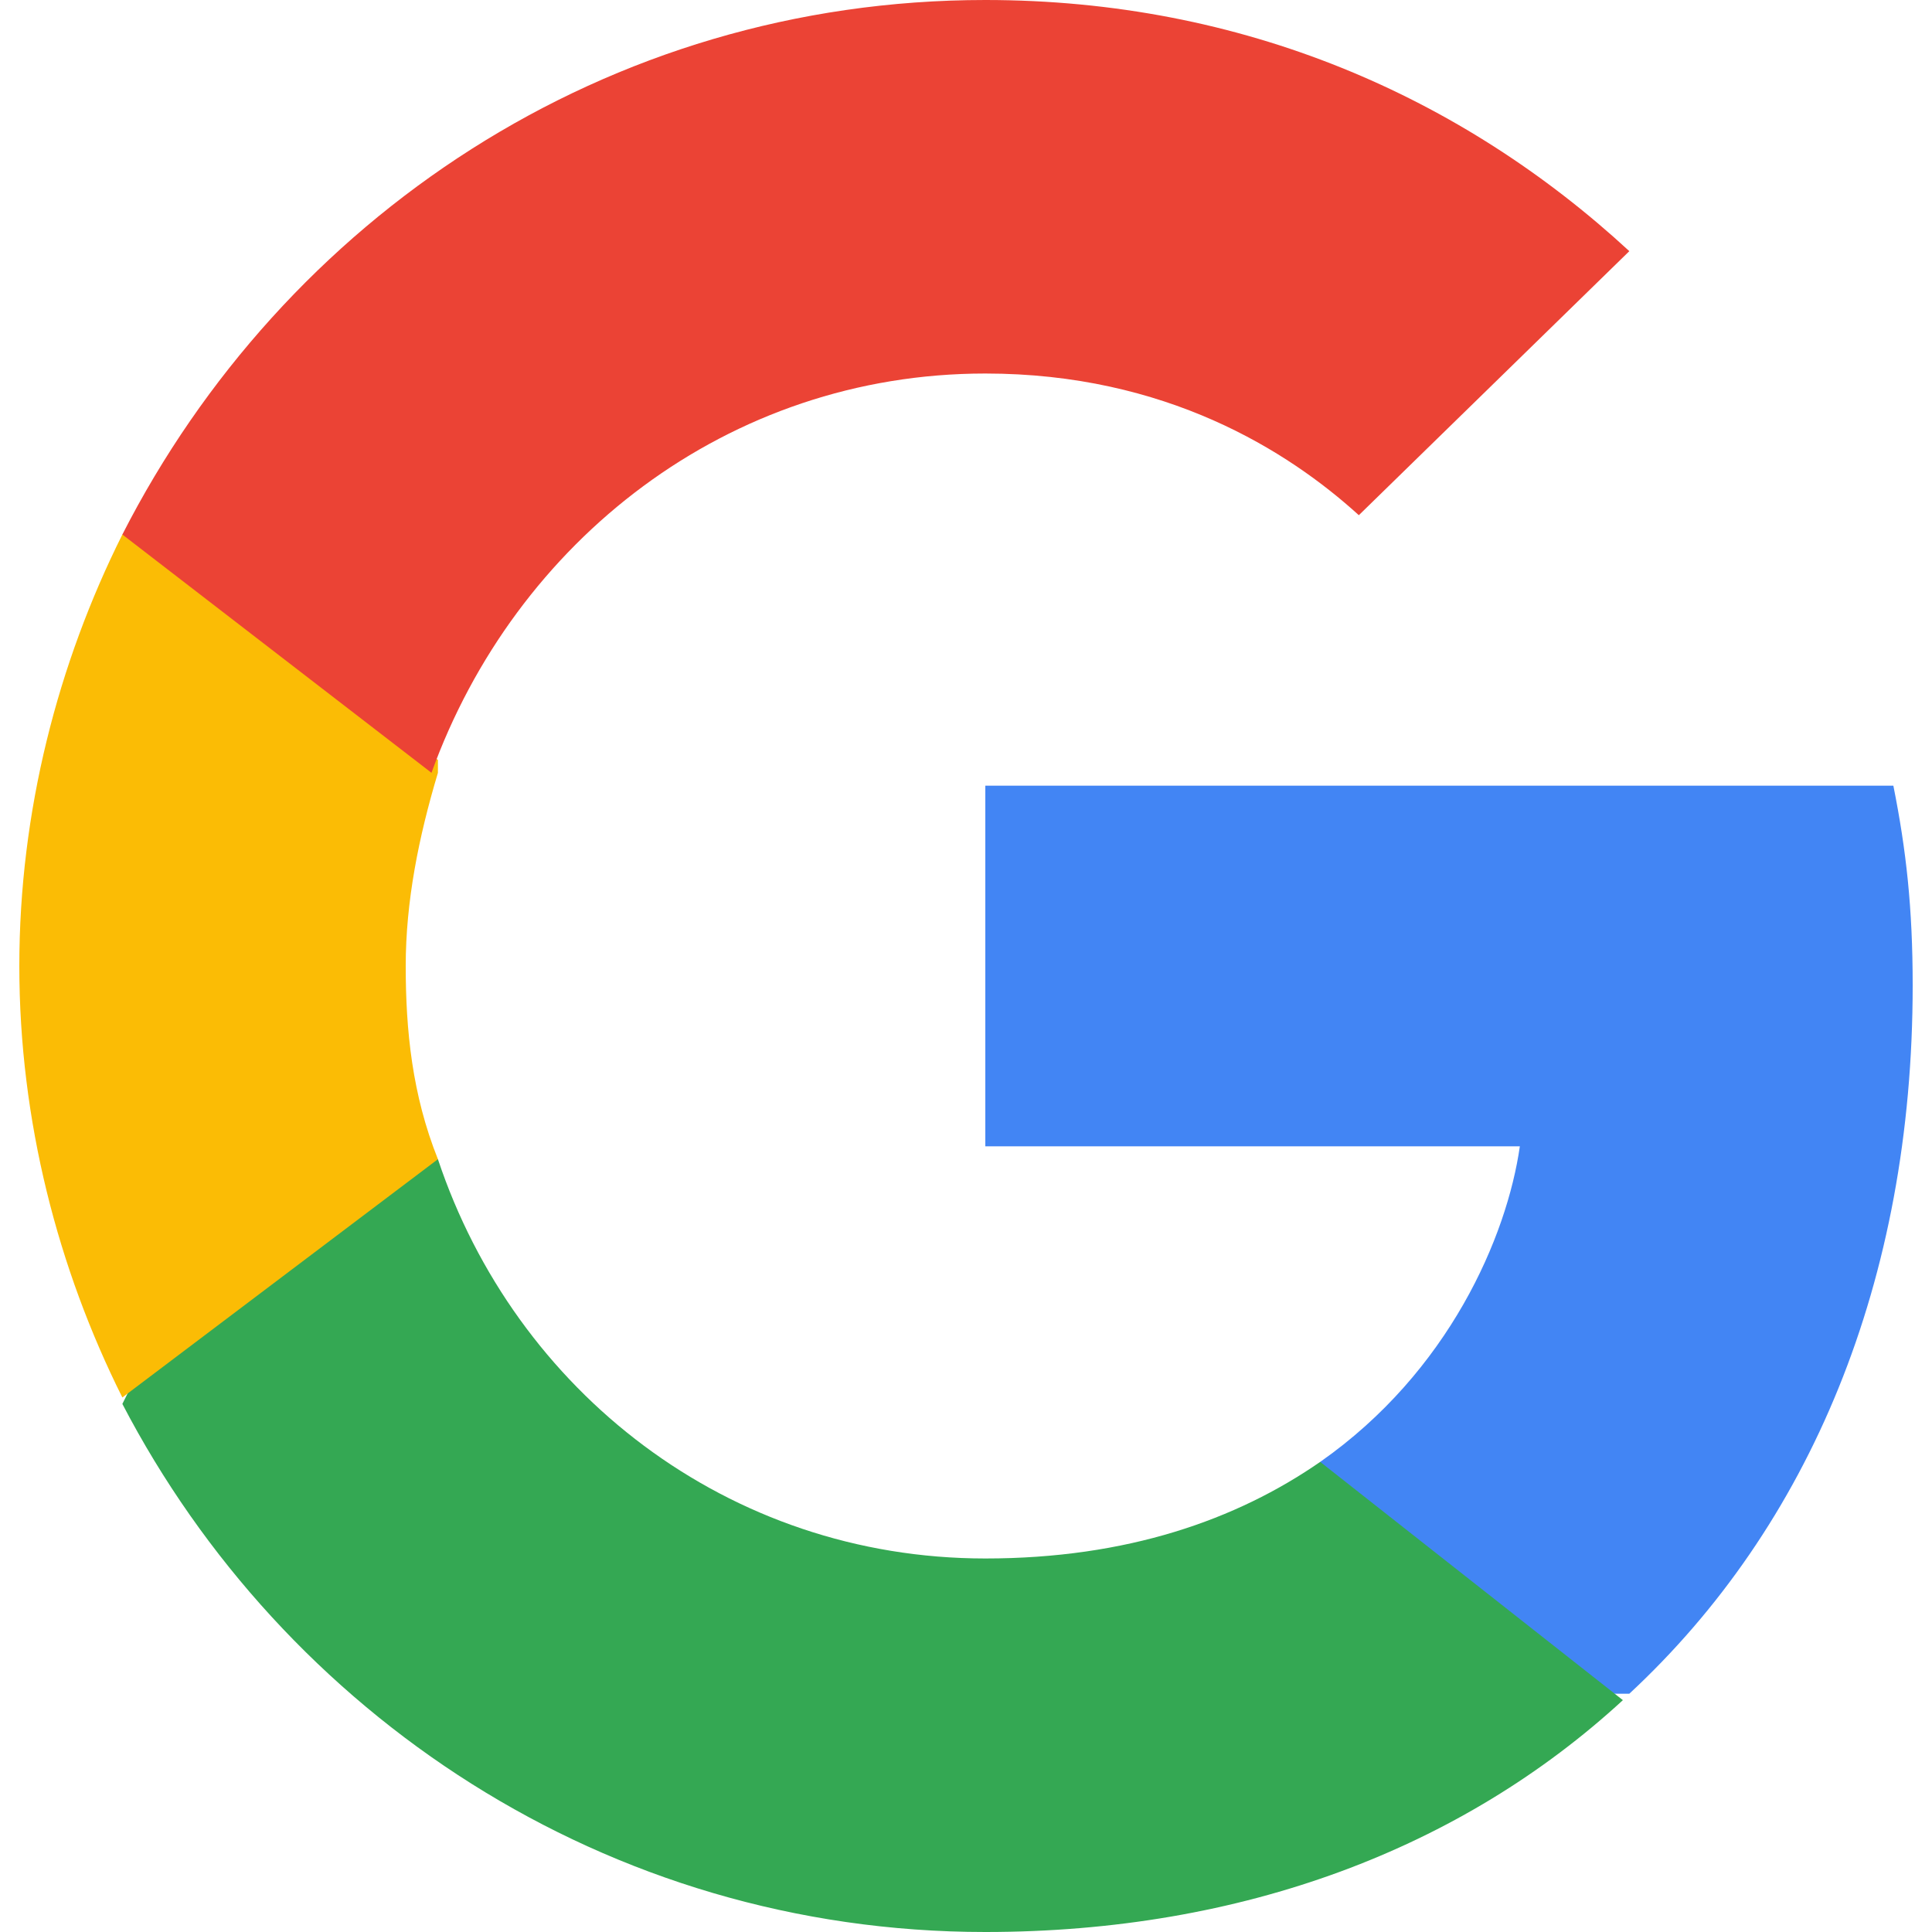
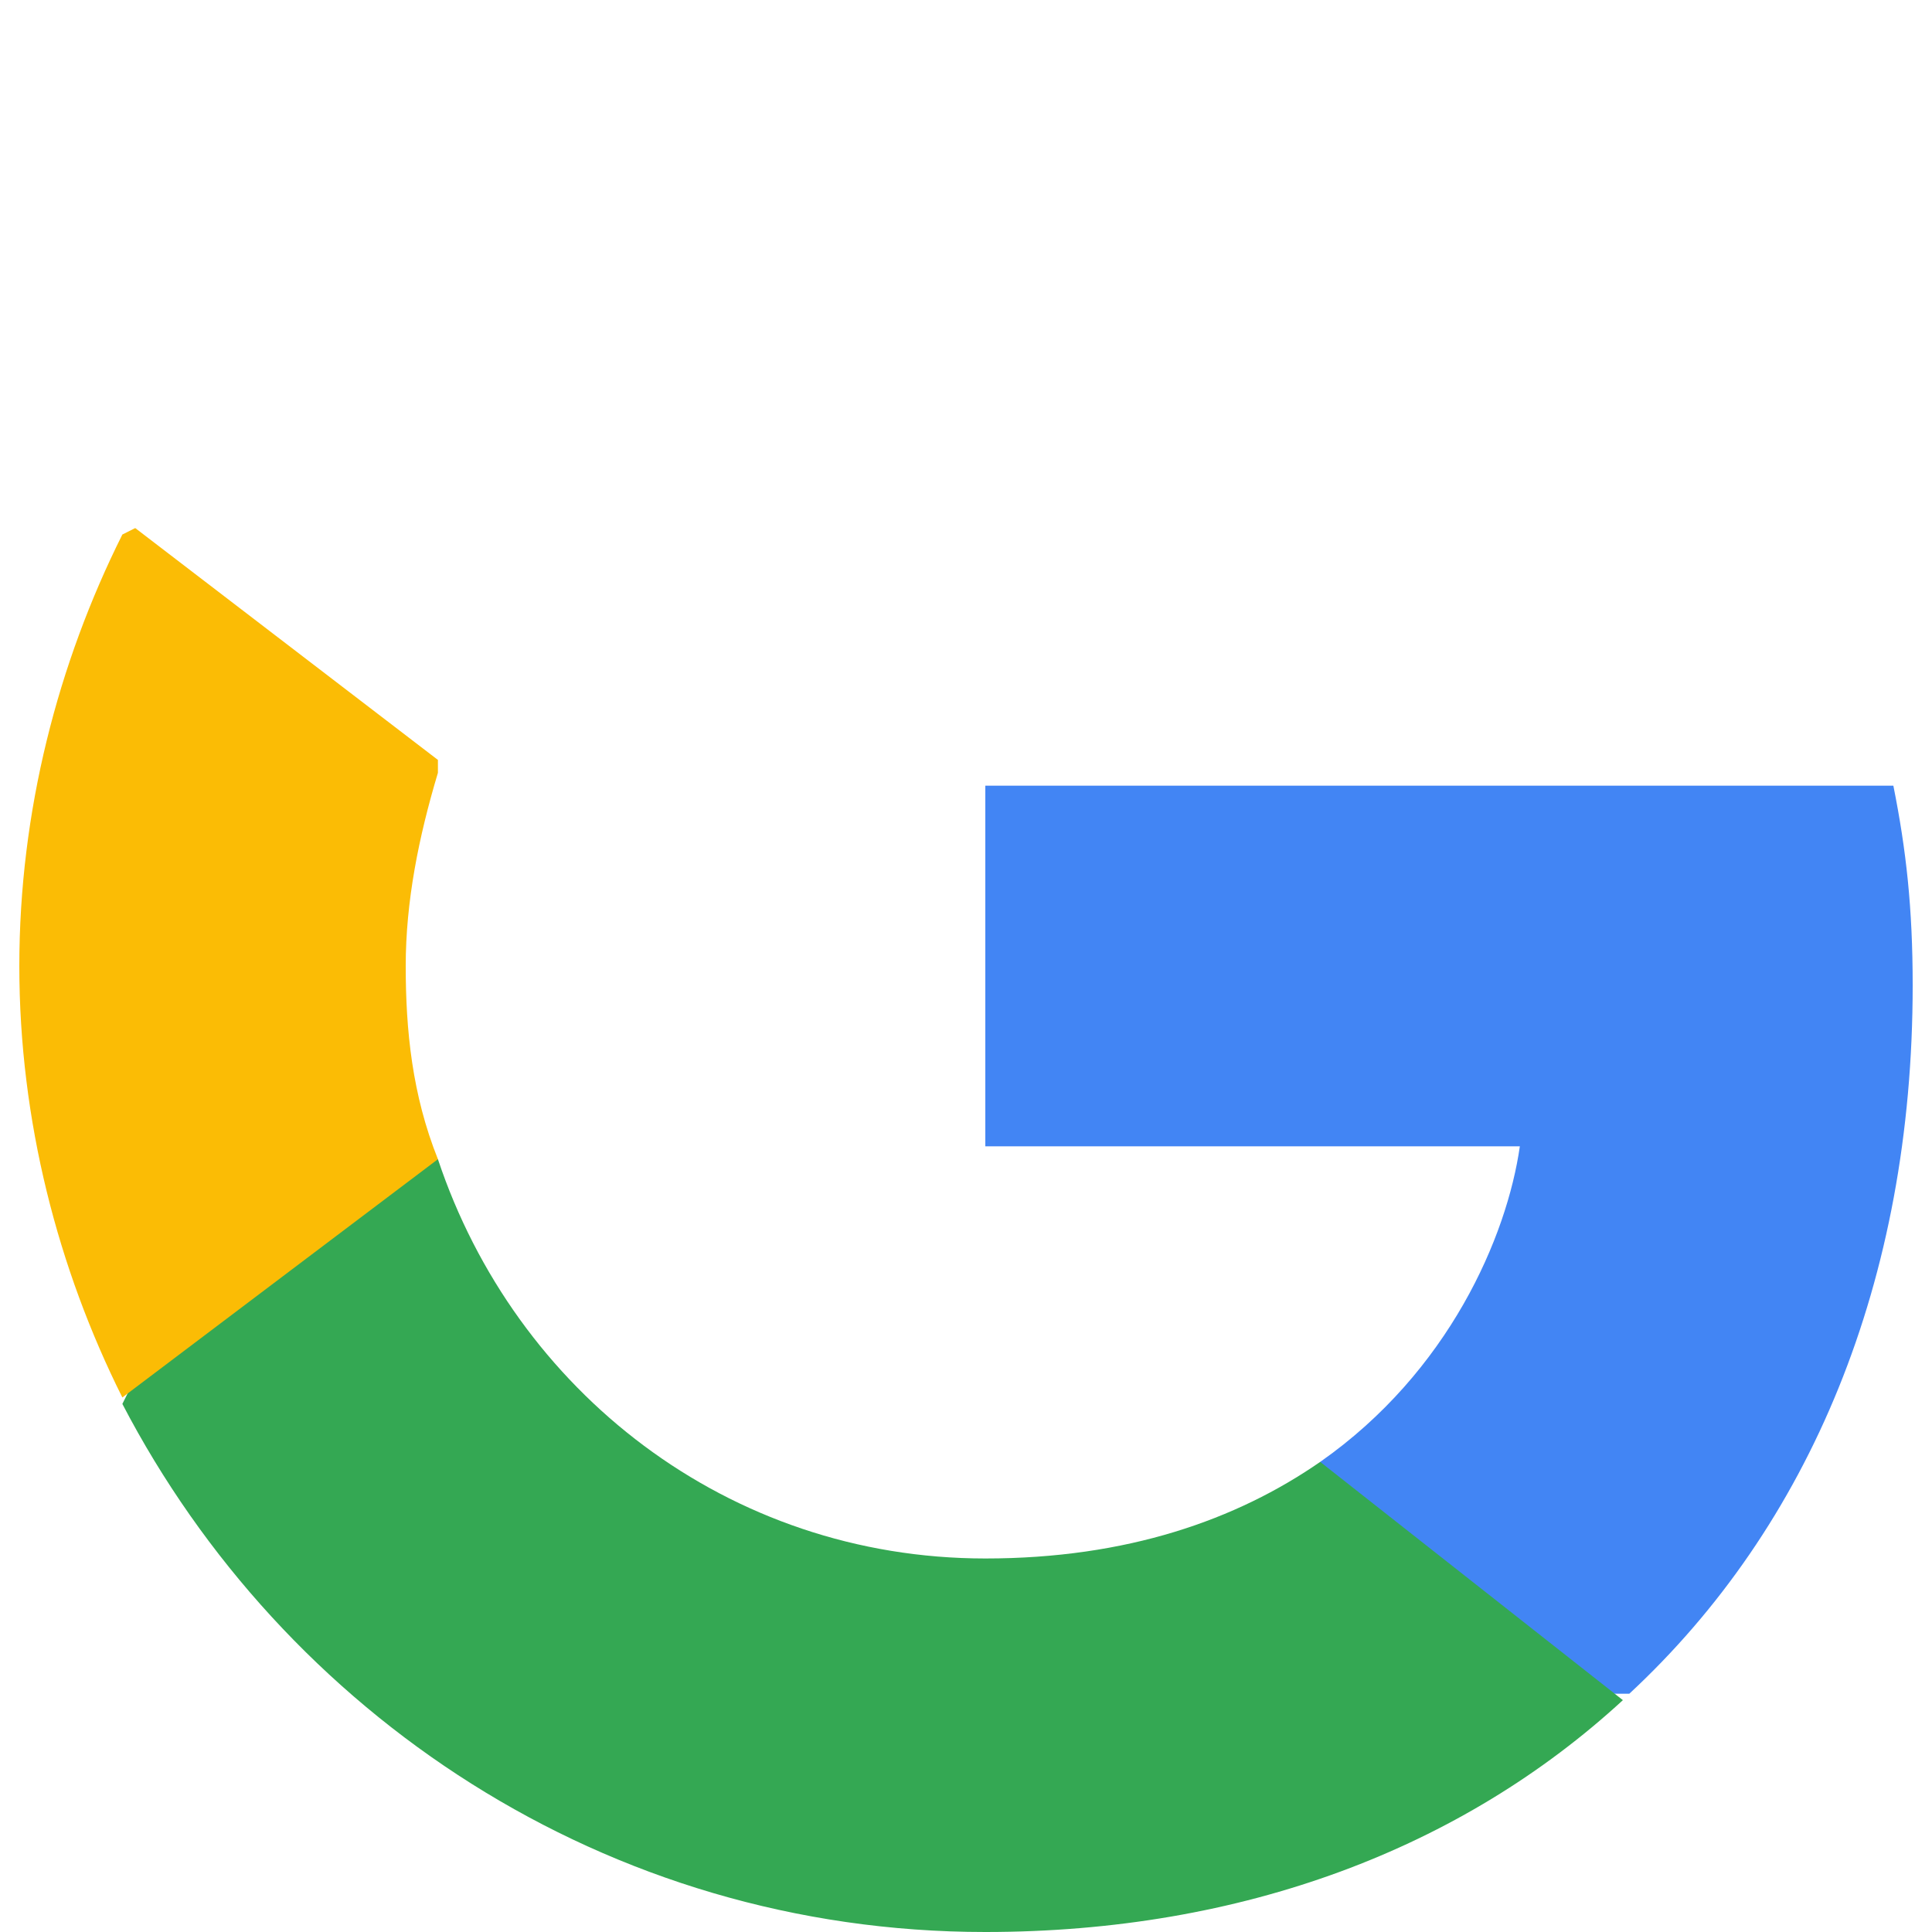
<svg xmlns="http://www.w3.org/2000/svg" version="1.1" id="Layer_1" x="0px" y="0px" width="30px" height="30px" viewBox="0 0 30 30" style="enable-background:new 0 0 30 30;" xml:space="preserve">
  <style type="text/css">
	.st0{fill:#4285F4;}
	.st1{fill:#34A853;}
	.st2{fill:#FBBC05;}
	.st3{fill:#EB4335;}
</style>
  <path class="st0" d="M29.7,15.3c0-1.2-0.1-2.1-0.3-3.1H15.3v5.6h8.3c-0.2,1.4-1.1,3.5-3.1,4.9l0,0.2l4.5,3.4l0.3,0  C28.1,23.7,29.7,19.9,29.7,15.3" />
  <path class="st1" d="M15.3,30c4,0,7.4-1.3,9.9-3.6l-4.7-3.7c-1.3,0.9-3,1.5-5.2,1.5c-4,0-7.3-2.6-8.5-6.2l-0.2,0L2,21.6l-0.1,0.2  C4.4,26.6,9.4,30,15.3,30" />
  <path class="st2" d="M6.8,18C6.4,17,6.3,16,6.3,15c0-1,0.2-2,0.5-3l0-0.2L2.1,8.2L1.9,8.3c-1,2-1.6,4.3-1.6,6.7s0.6,4.7,1.6,6.7  L6.8,18" />
-   <path class="st3" d="M15.3,5.8C18.1,5.8,20,7,21.1,8l4.2-4.1c-2.6-2.4-6-3.9-10-3.9C9.4,0,4.4,3.4,1.9,8.3L6.7,12  C8,8.4,11.3,5.8,15.3,5.8" />
</svg>